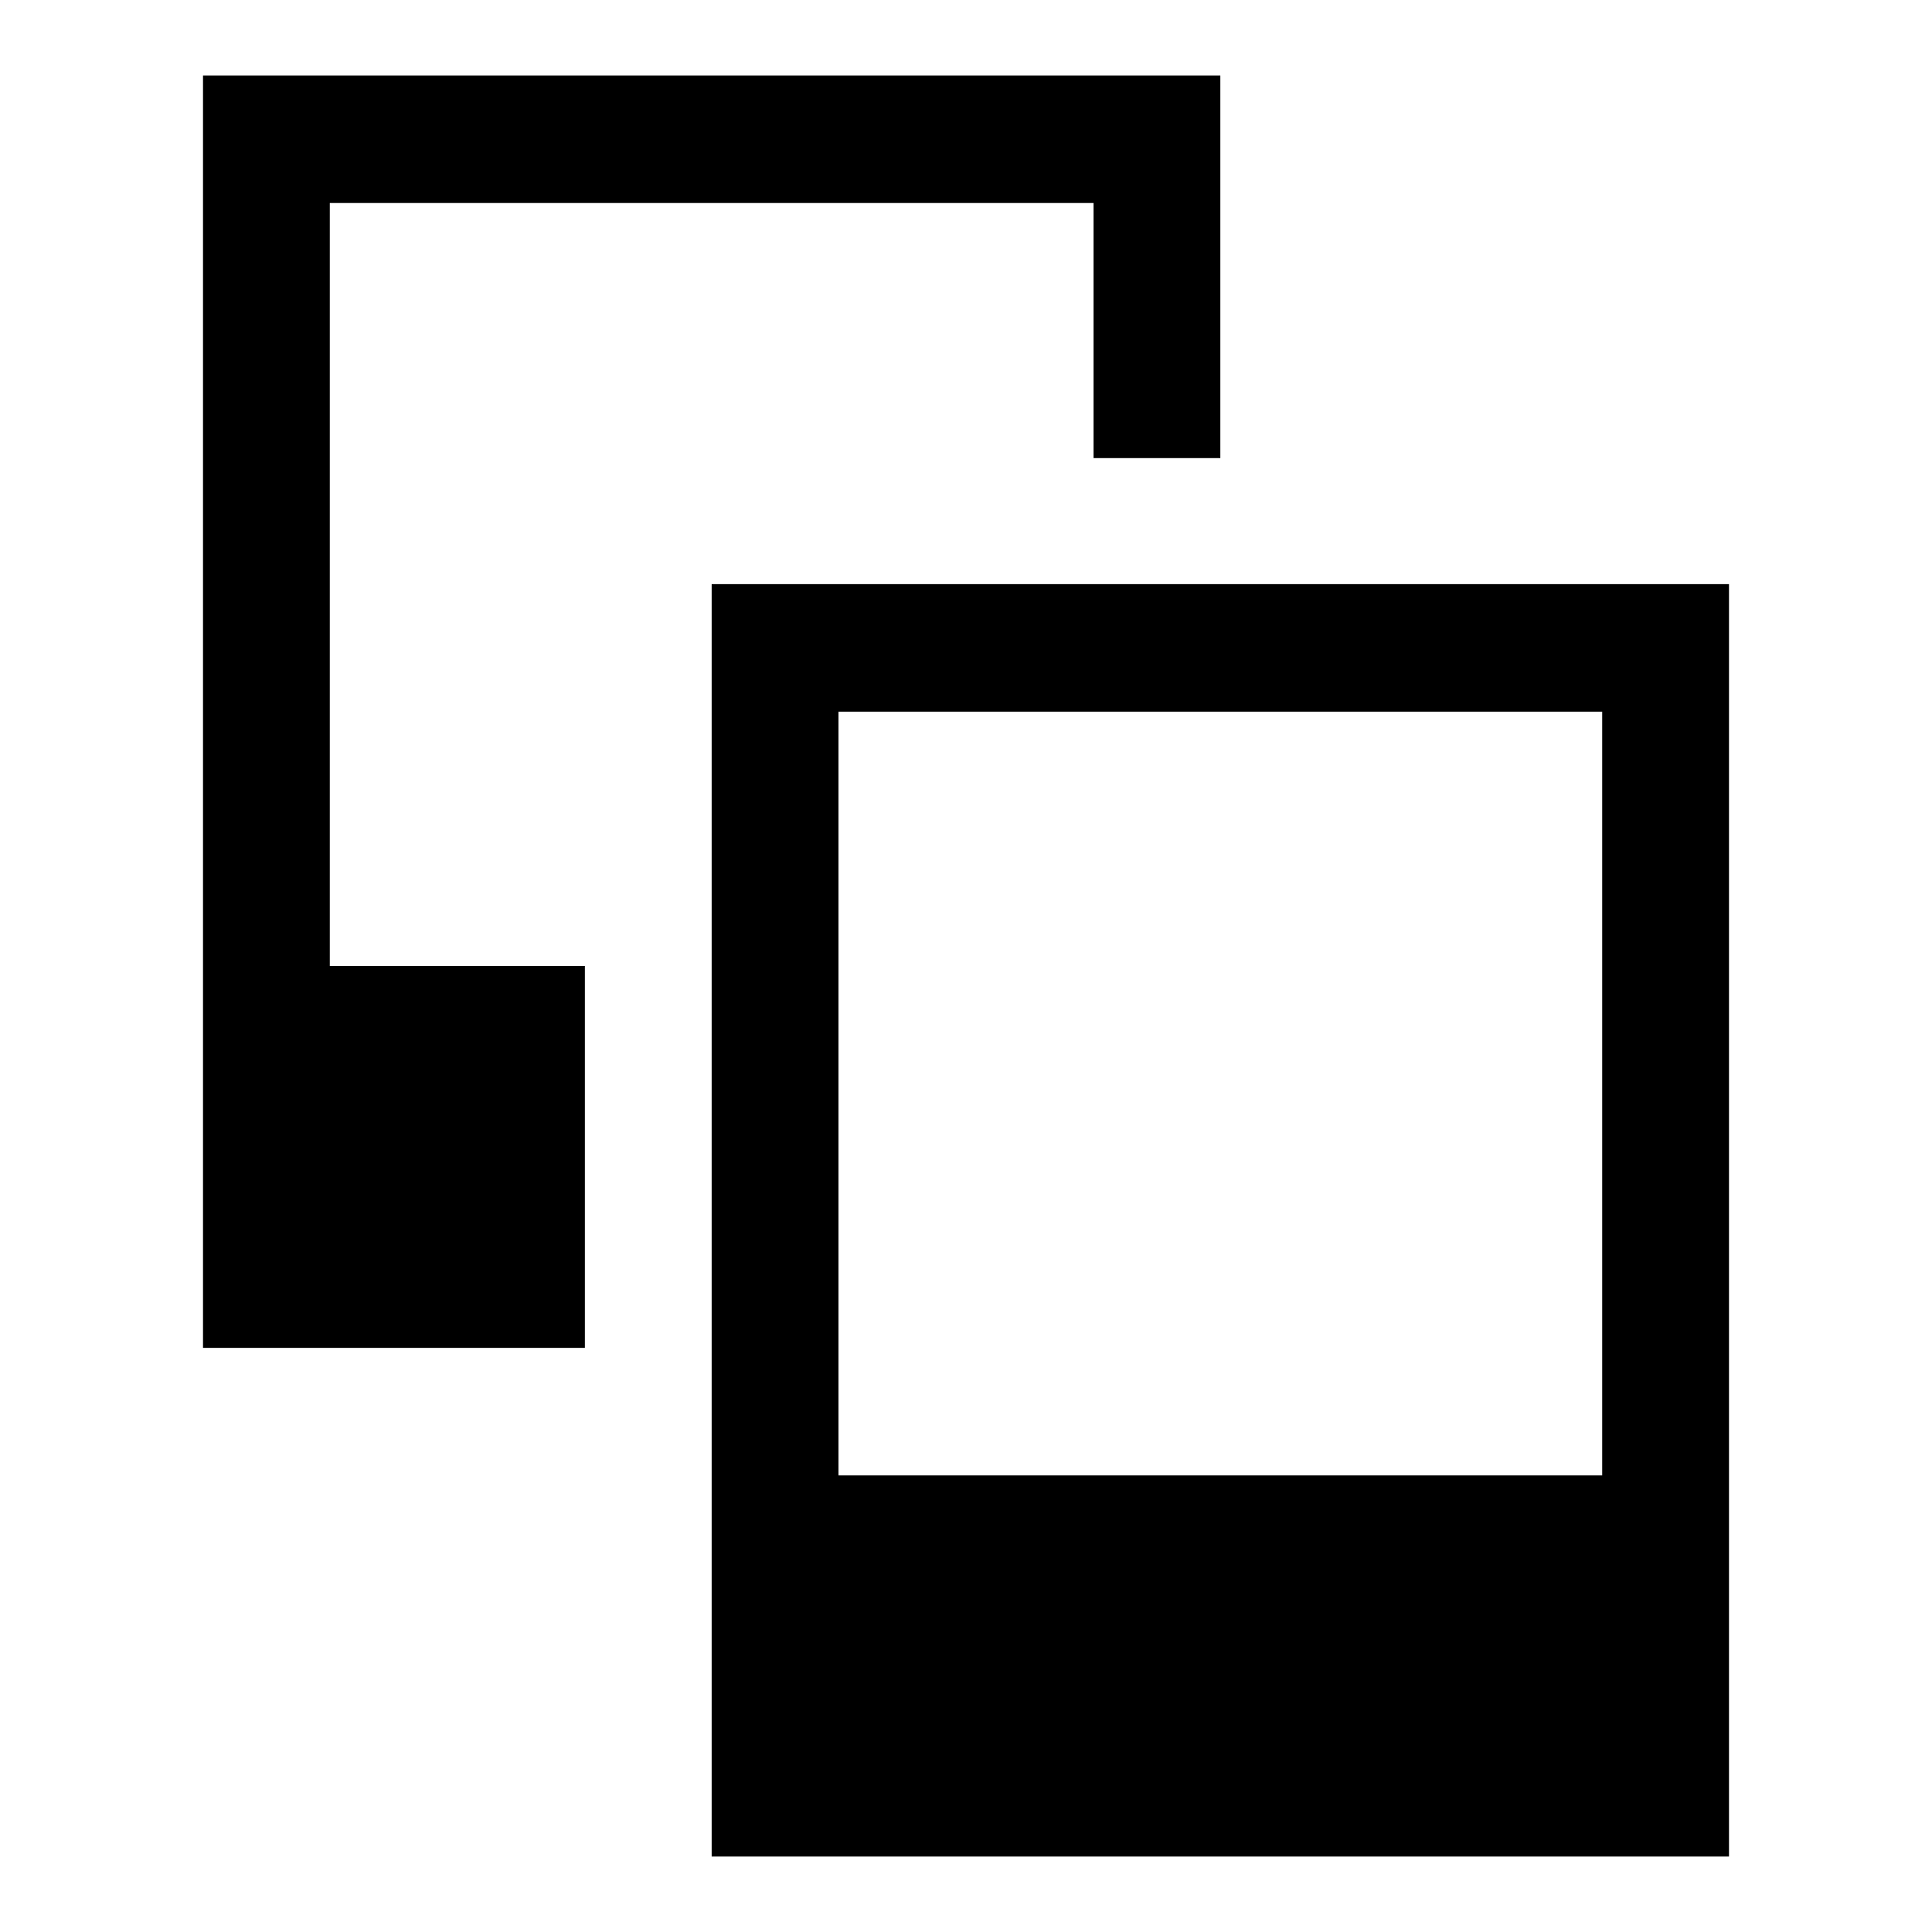
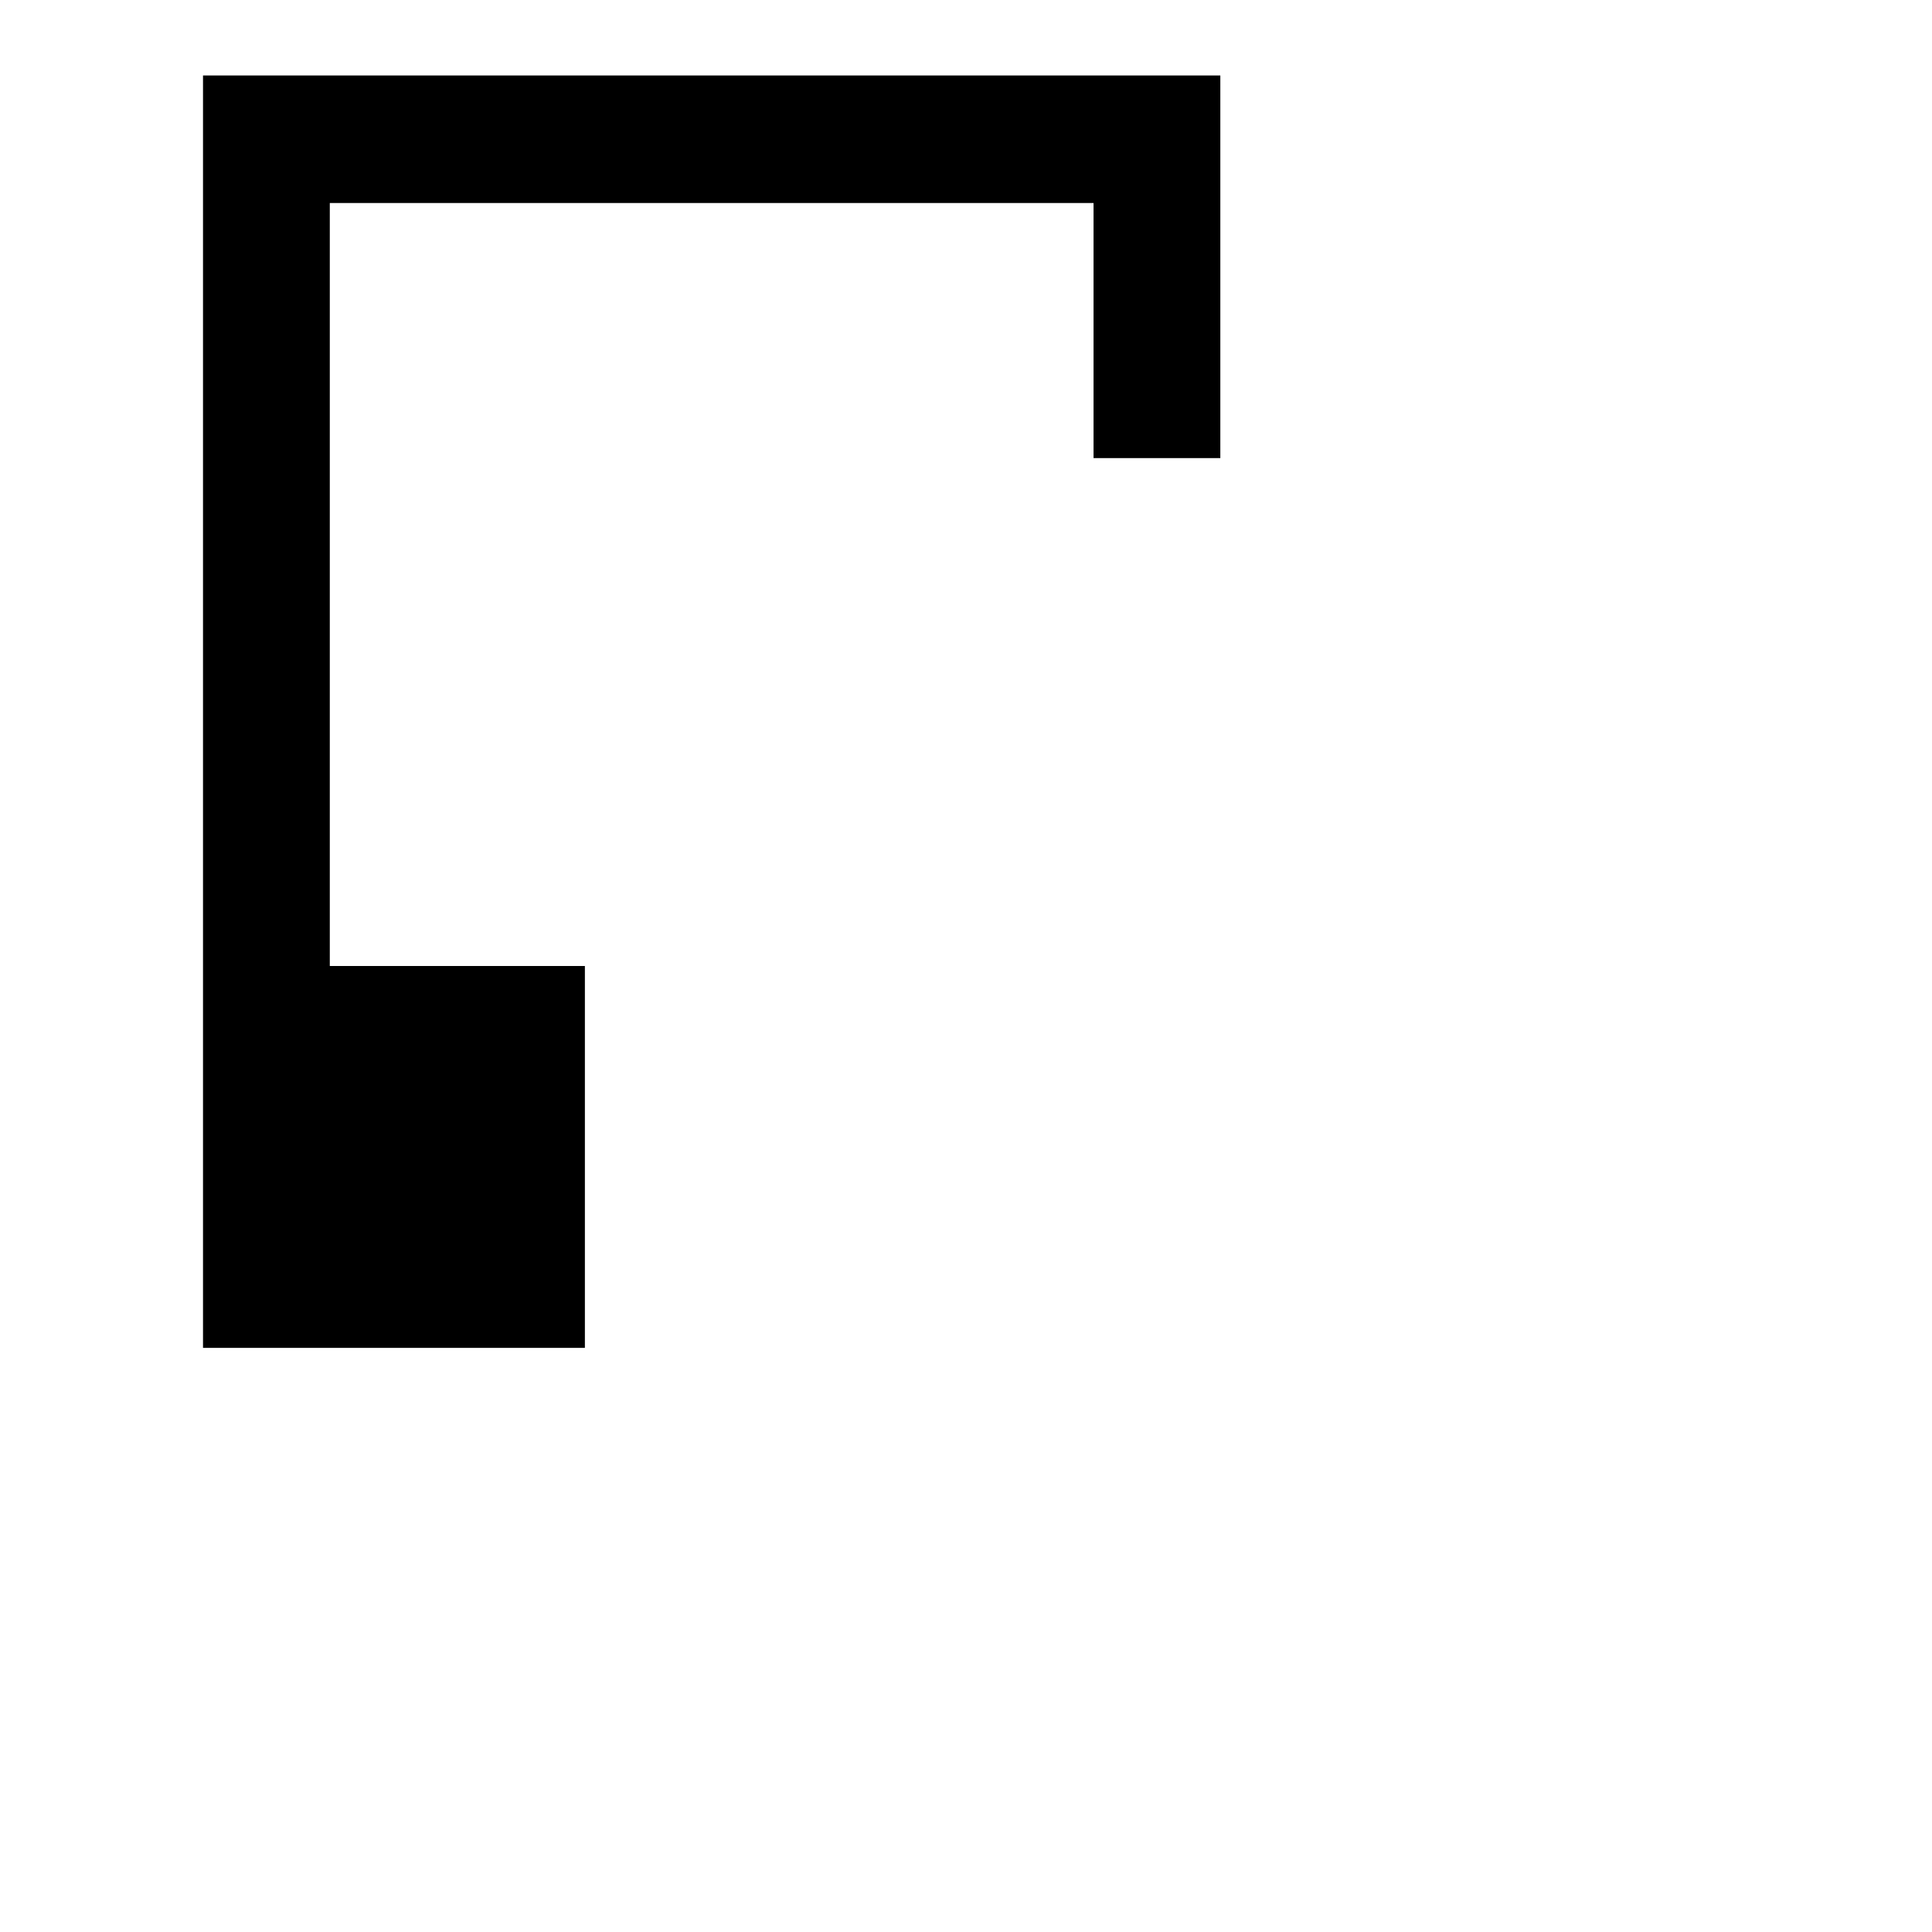
<svg xmlns="http://www.w3.org/2000/svg" version="1.1" x="0px" y="0px" viewBox="0 0 256 256" enable-background="new 0 0 256 256" xml:space="preserve">
  <g>
    <g>
      <g>
        <path fill="#000000" d="M26.9,94.3v84.3h25.3h25.3v-25.3V128H60.6H43.7V77.4V26.9h50.6h50.6v16.9v16.9h8.4h8.4V35.3V10H94.3H26.9V94.3z" />
-         <path fill="#000000" d="M94.3,161.7V246h67.4h67.4v-84.3V77.4h-67.4H94.3V161.7z M212.3,144.9v50.6h-50.6h-50.6v-50.6V94.3h50.6h50.6V144.9z" />
      </g>
    </g>
  </g>
</svg>